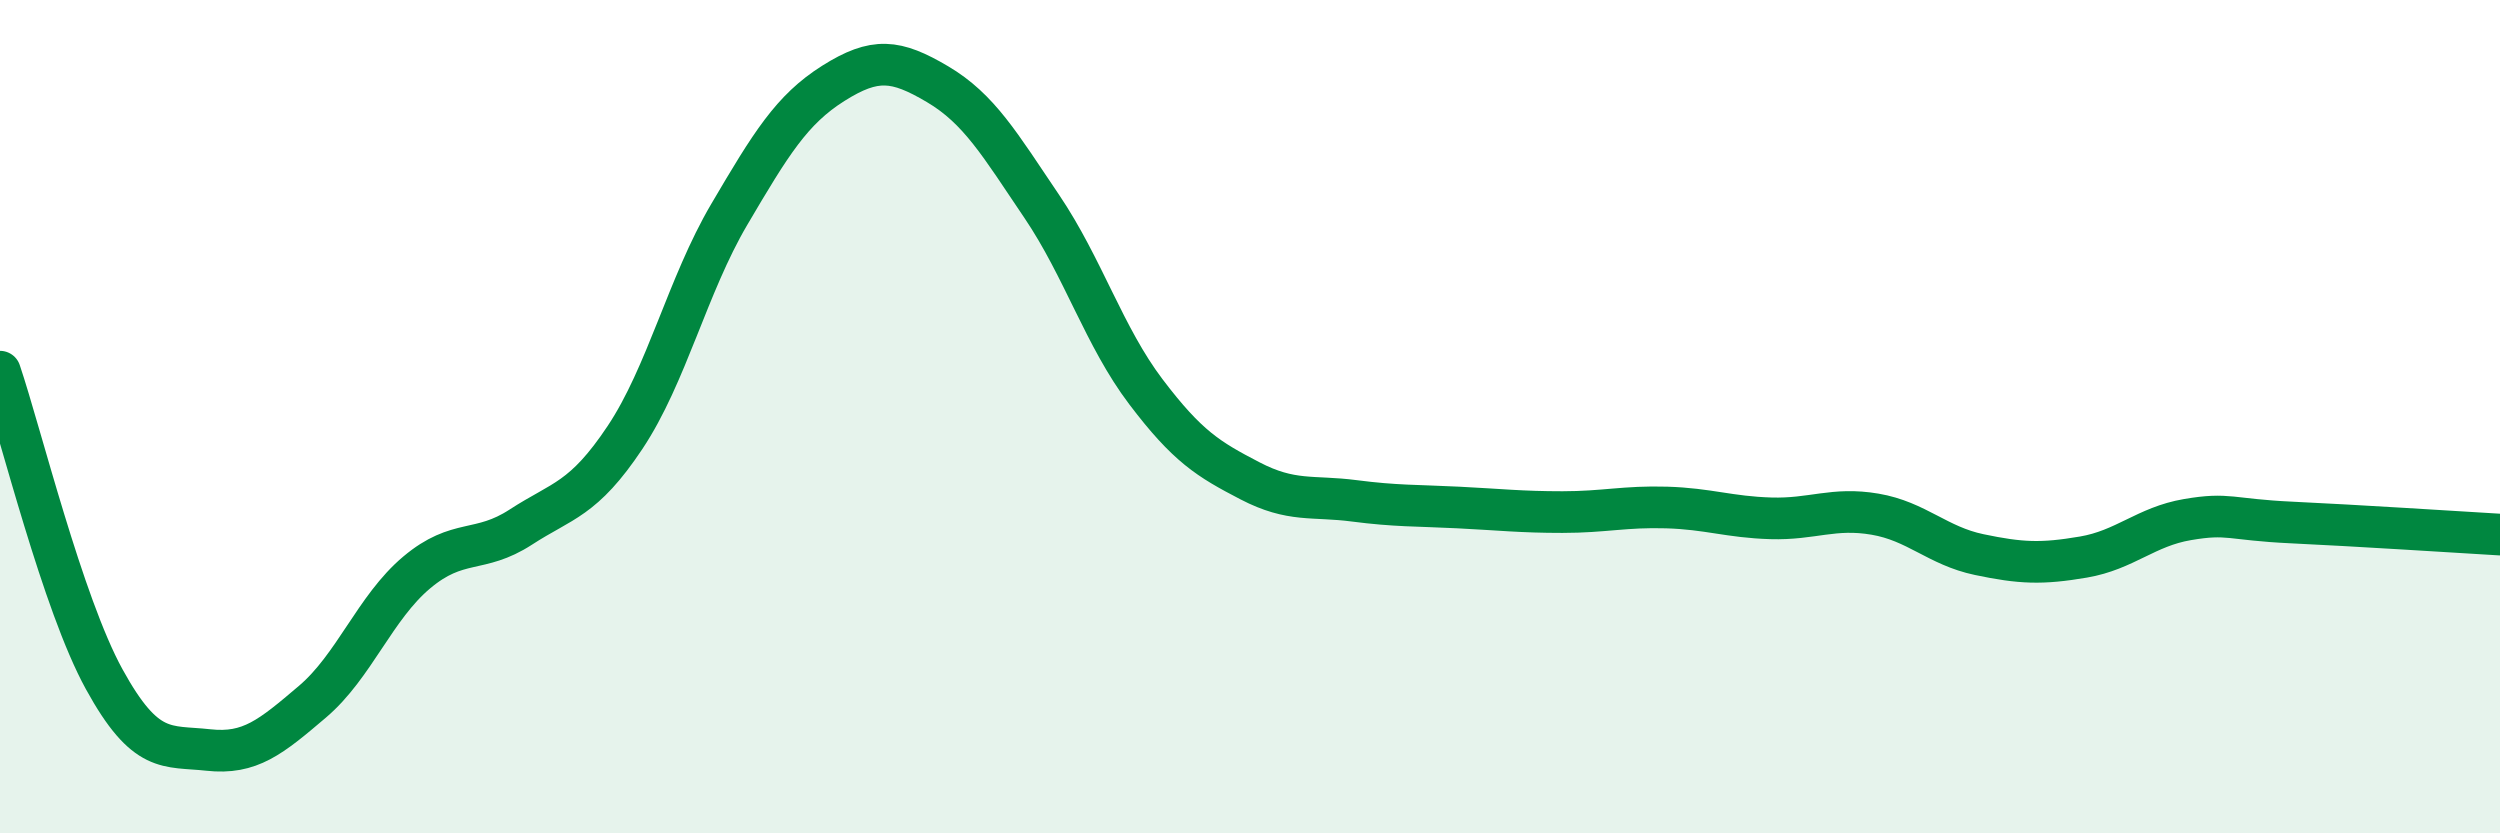
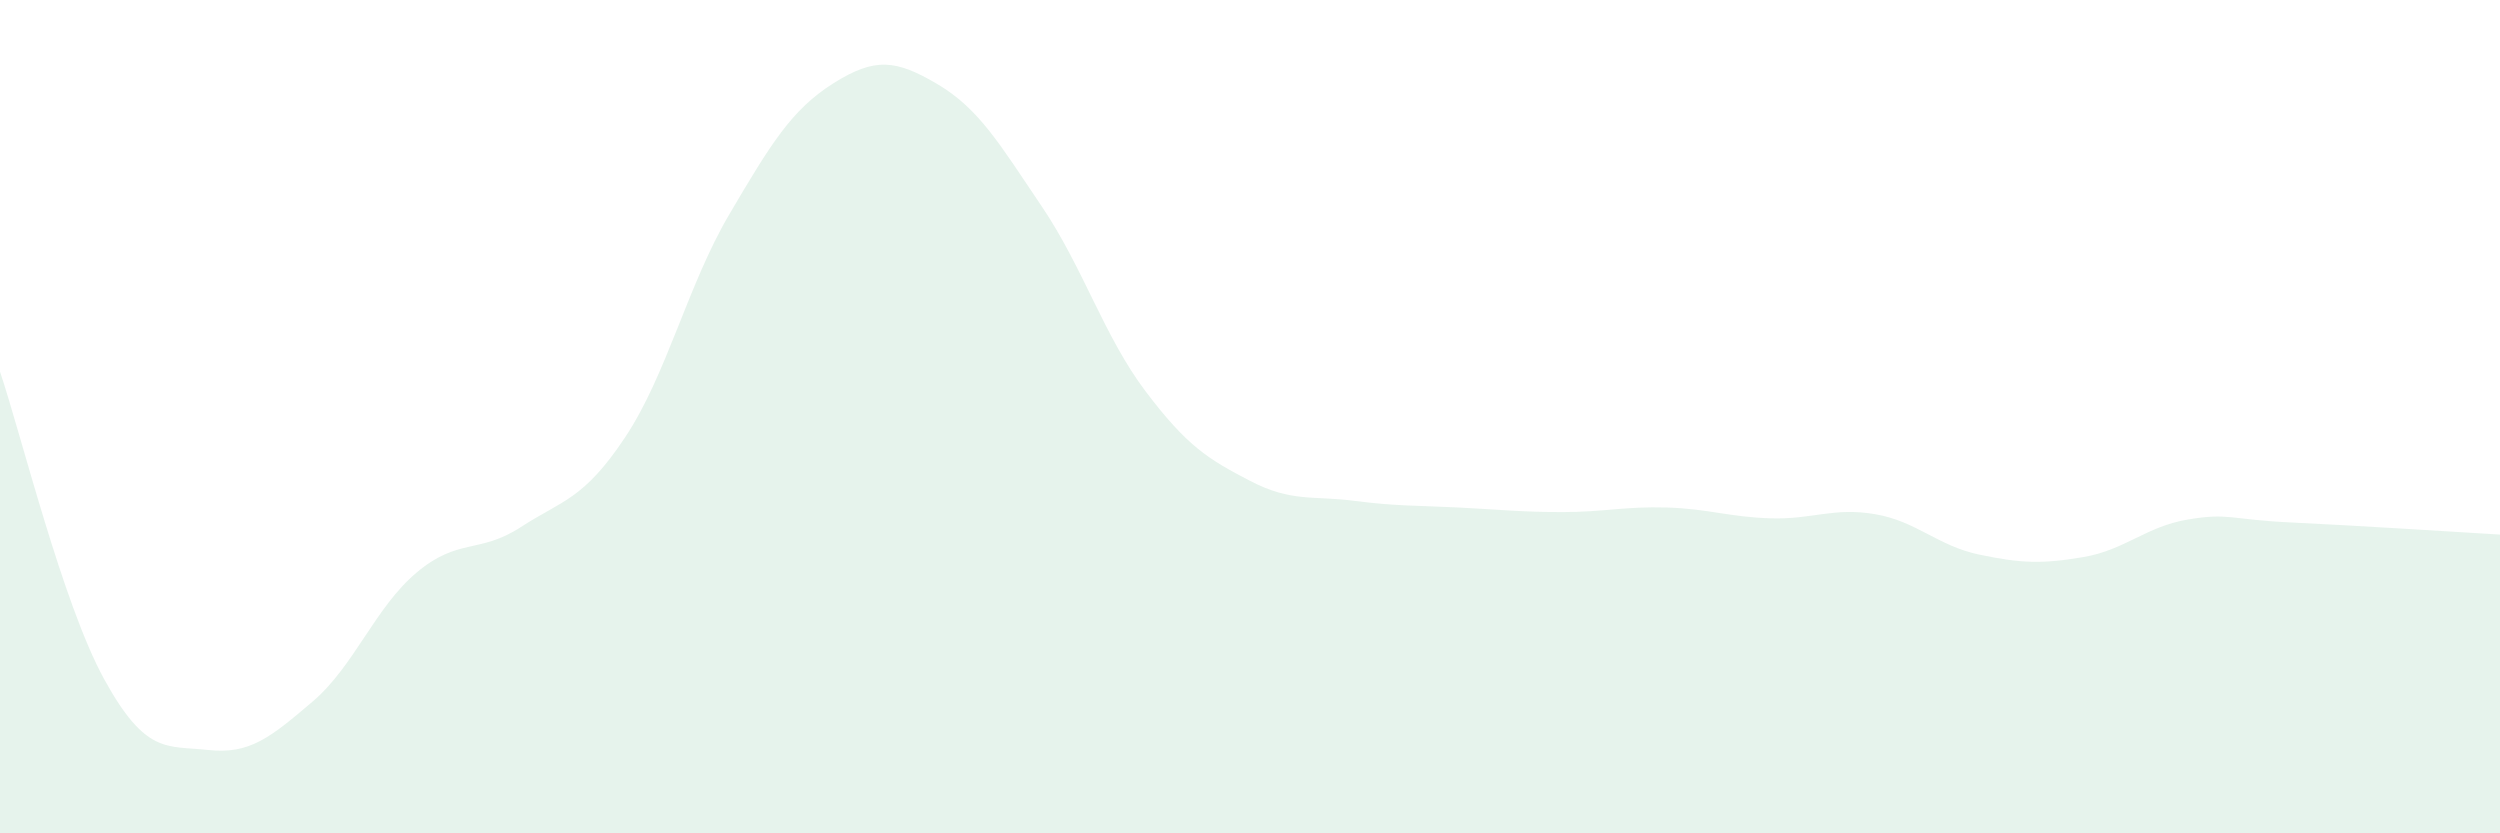
<svg xmlns="http://www.w3.org/2000/svg" width="60" height="20" viewBox="0 0 60 20">
  <path d="M 0,8.92 C 0.5,10.4 1.5,14.48 2.5,16.3 C 3.5,18.12 4,17.89 5,18 C 6,18.11 6.5,17.69 7.5,16.84 C 8.5,15.99 9,14.58 10,13.74 C 11,12.9 11.5,13.3 12.5,12.65 C 13.5,12 14,12 15,10.5 C 16,9 16.5,6.85 17.5,5.15 C 18.5,3.45 19,2.63 20,2 C 21,1.37 21.5,1.43 22.5,2.02 C 23.5,2.61 24,3.47 25,4.95 C 26,6.43 26.5,8.08 27.5,9.4 C 28.5,10.72 29,11.02 30,11.54 C 31,12.06 31.5,11.89 32.5,12.02 C 33.5,12.15 34,12.13 35,12.18 C 36,12.23 36.5,12.29 37.5,12.29 C 38.5,12.29 39,12.15 40,12.18 C 41,12.21 41.5,12.41 42.5,12.44 C 43.5,12.47 44,12.17 45,12.34 C 46,12.51 46.5,13.1 47.5,13.31 C 48.5,13.52 49,13.54 50,13.37 C 51,13.2 51.5,12.64 52.5,12.47 C 53.5,12.3 53.5,12.47 55,12.54 C 56.5,12.61 59,12.77 60,12.83L60 20L0 20Z" fill="#008740" opacity="0.1" stroke-linecap="round" stroke-linejoin="round" />
-   <path d="M 0,8.92 C 0.5,10.4 1.5,14.48 2.5,16.3 C 3.5,18.12 4,17.89 5,18 C 6,18.11 6.5,17.69 7.5,16.84 C 8.5,15.99 9,14.58 10,13.74 C 11,12.9 11.5,13.3 12.5,12.65 C 13.5,12 14,12 15,10.5 C 16,9 16.5,6.85 17.5,5.15 C 18.5,3.45 19,2.63 20,2 C 21,1.37 21.5,1.43 22.5,2.02 C 23.5,2.61 24,3.47 25,4.95 C 26,6.43 26.5,8.08 27.5,9.4 C 28.5,10.72 29,11.02 30,11.54 C 31,12.06 31.5,11.89 32.5,12.02 C 33.5,12.15 34,12.13 35,12.18 C 36,12.23 36.5,12.29 37.5,12.29 C 38.5,12.29 39,12.15 40,12.18 C 41,12.21 41.5,12.41 42.5,12.44 C 43.5,12.47 44,12.17 45,12.34 C 46,12.51 46.5,13.1 47.5,13.31 C 48.5,13.52 49,13.54 50,13.37 C 51,13.2 51.5,12.64 52.5,12.47 C 53.5,12.3 53.5,12.47 55,12.54 C 56.5,12.61 59,12.77 60,12.83" stroke="#008740" stroke-width="1" fill="none" stroke-linecap="round" stroke-linejoin="round" />
</svg>